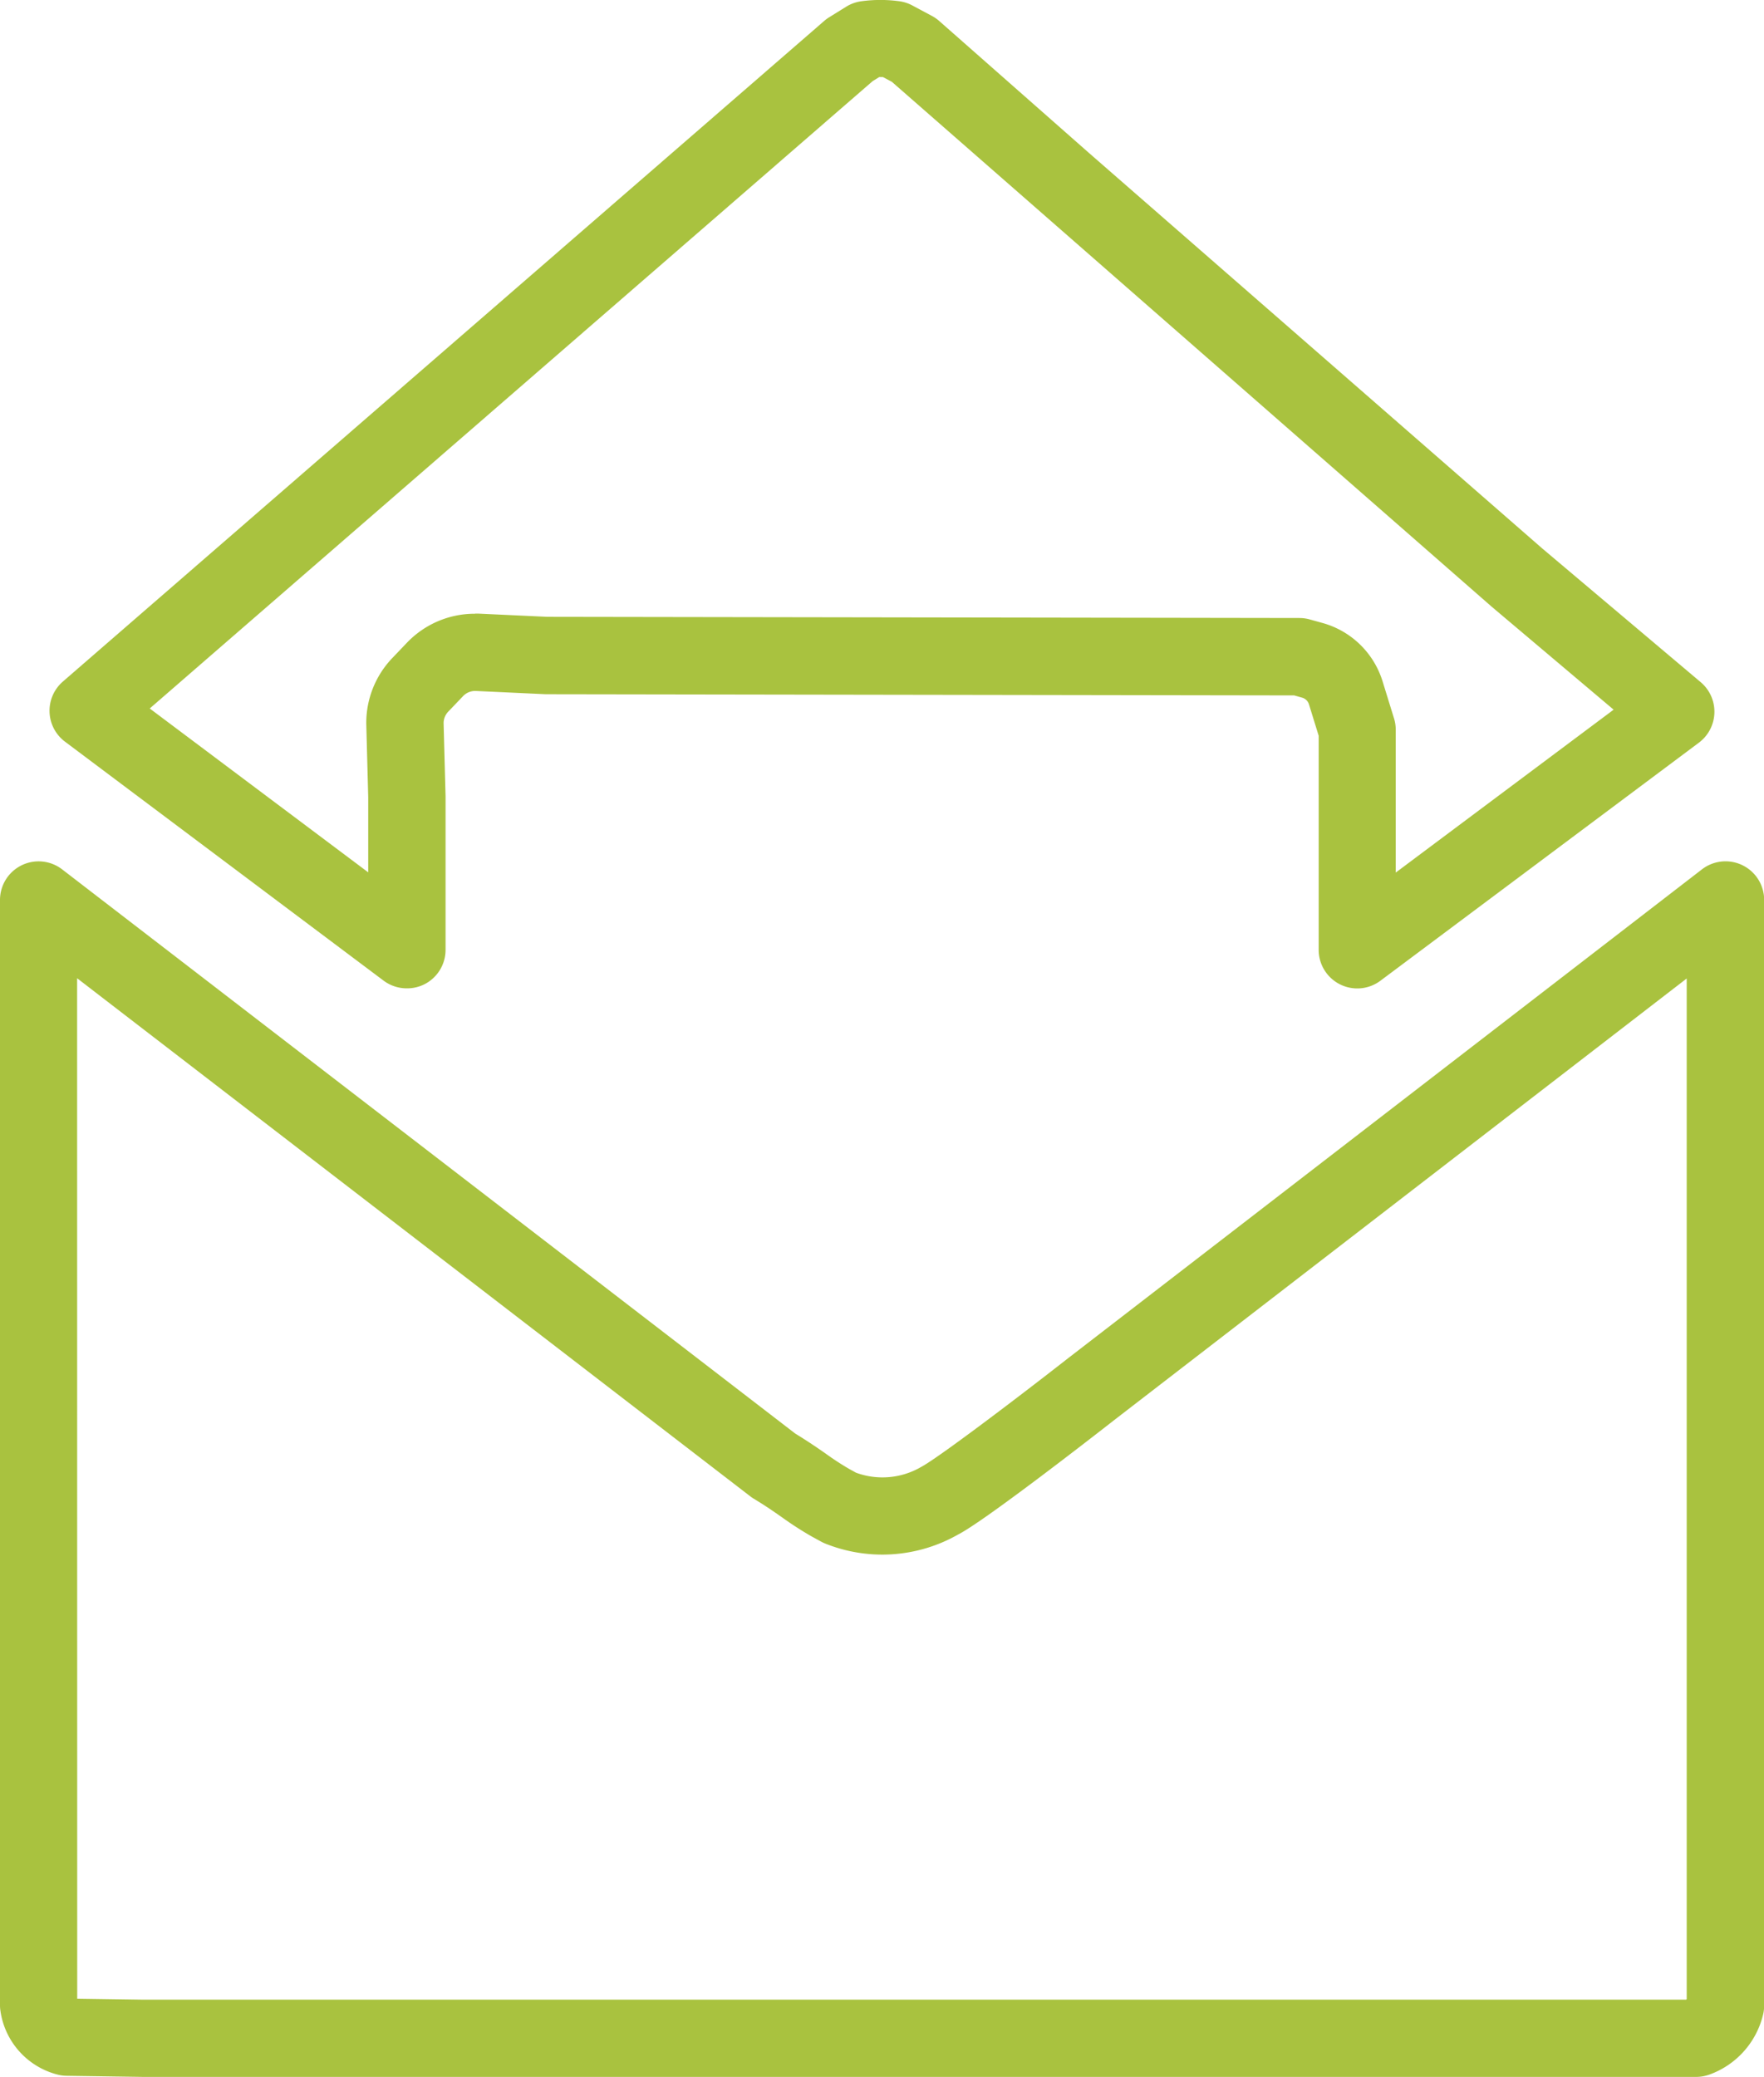
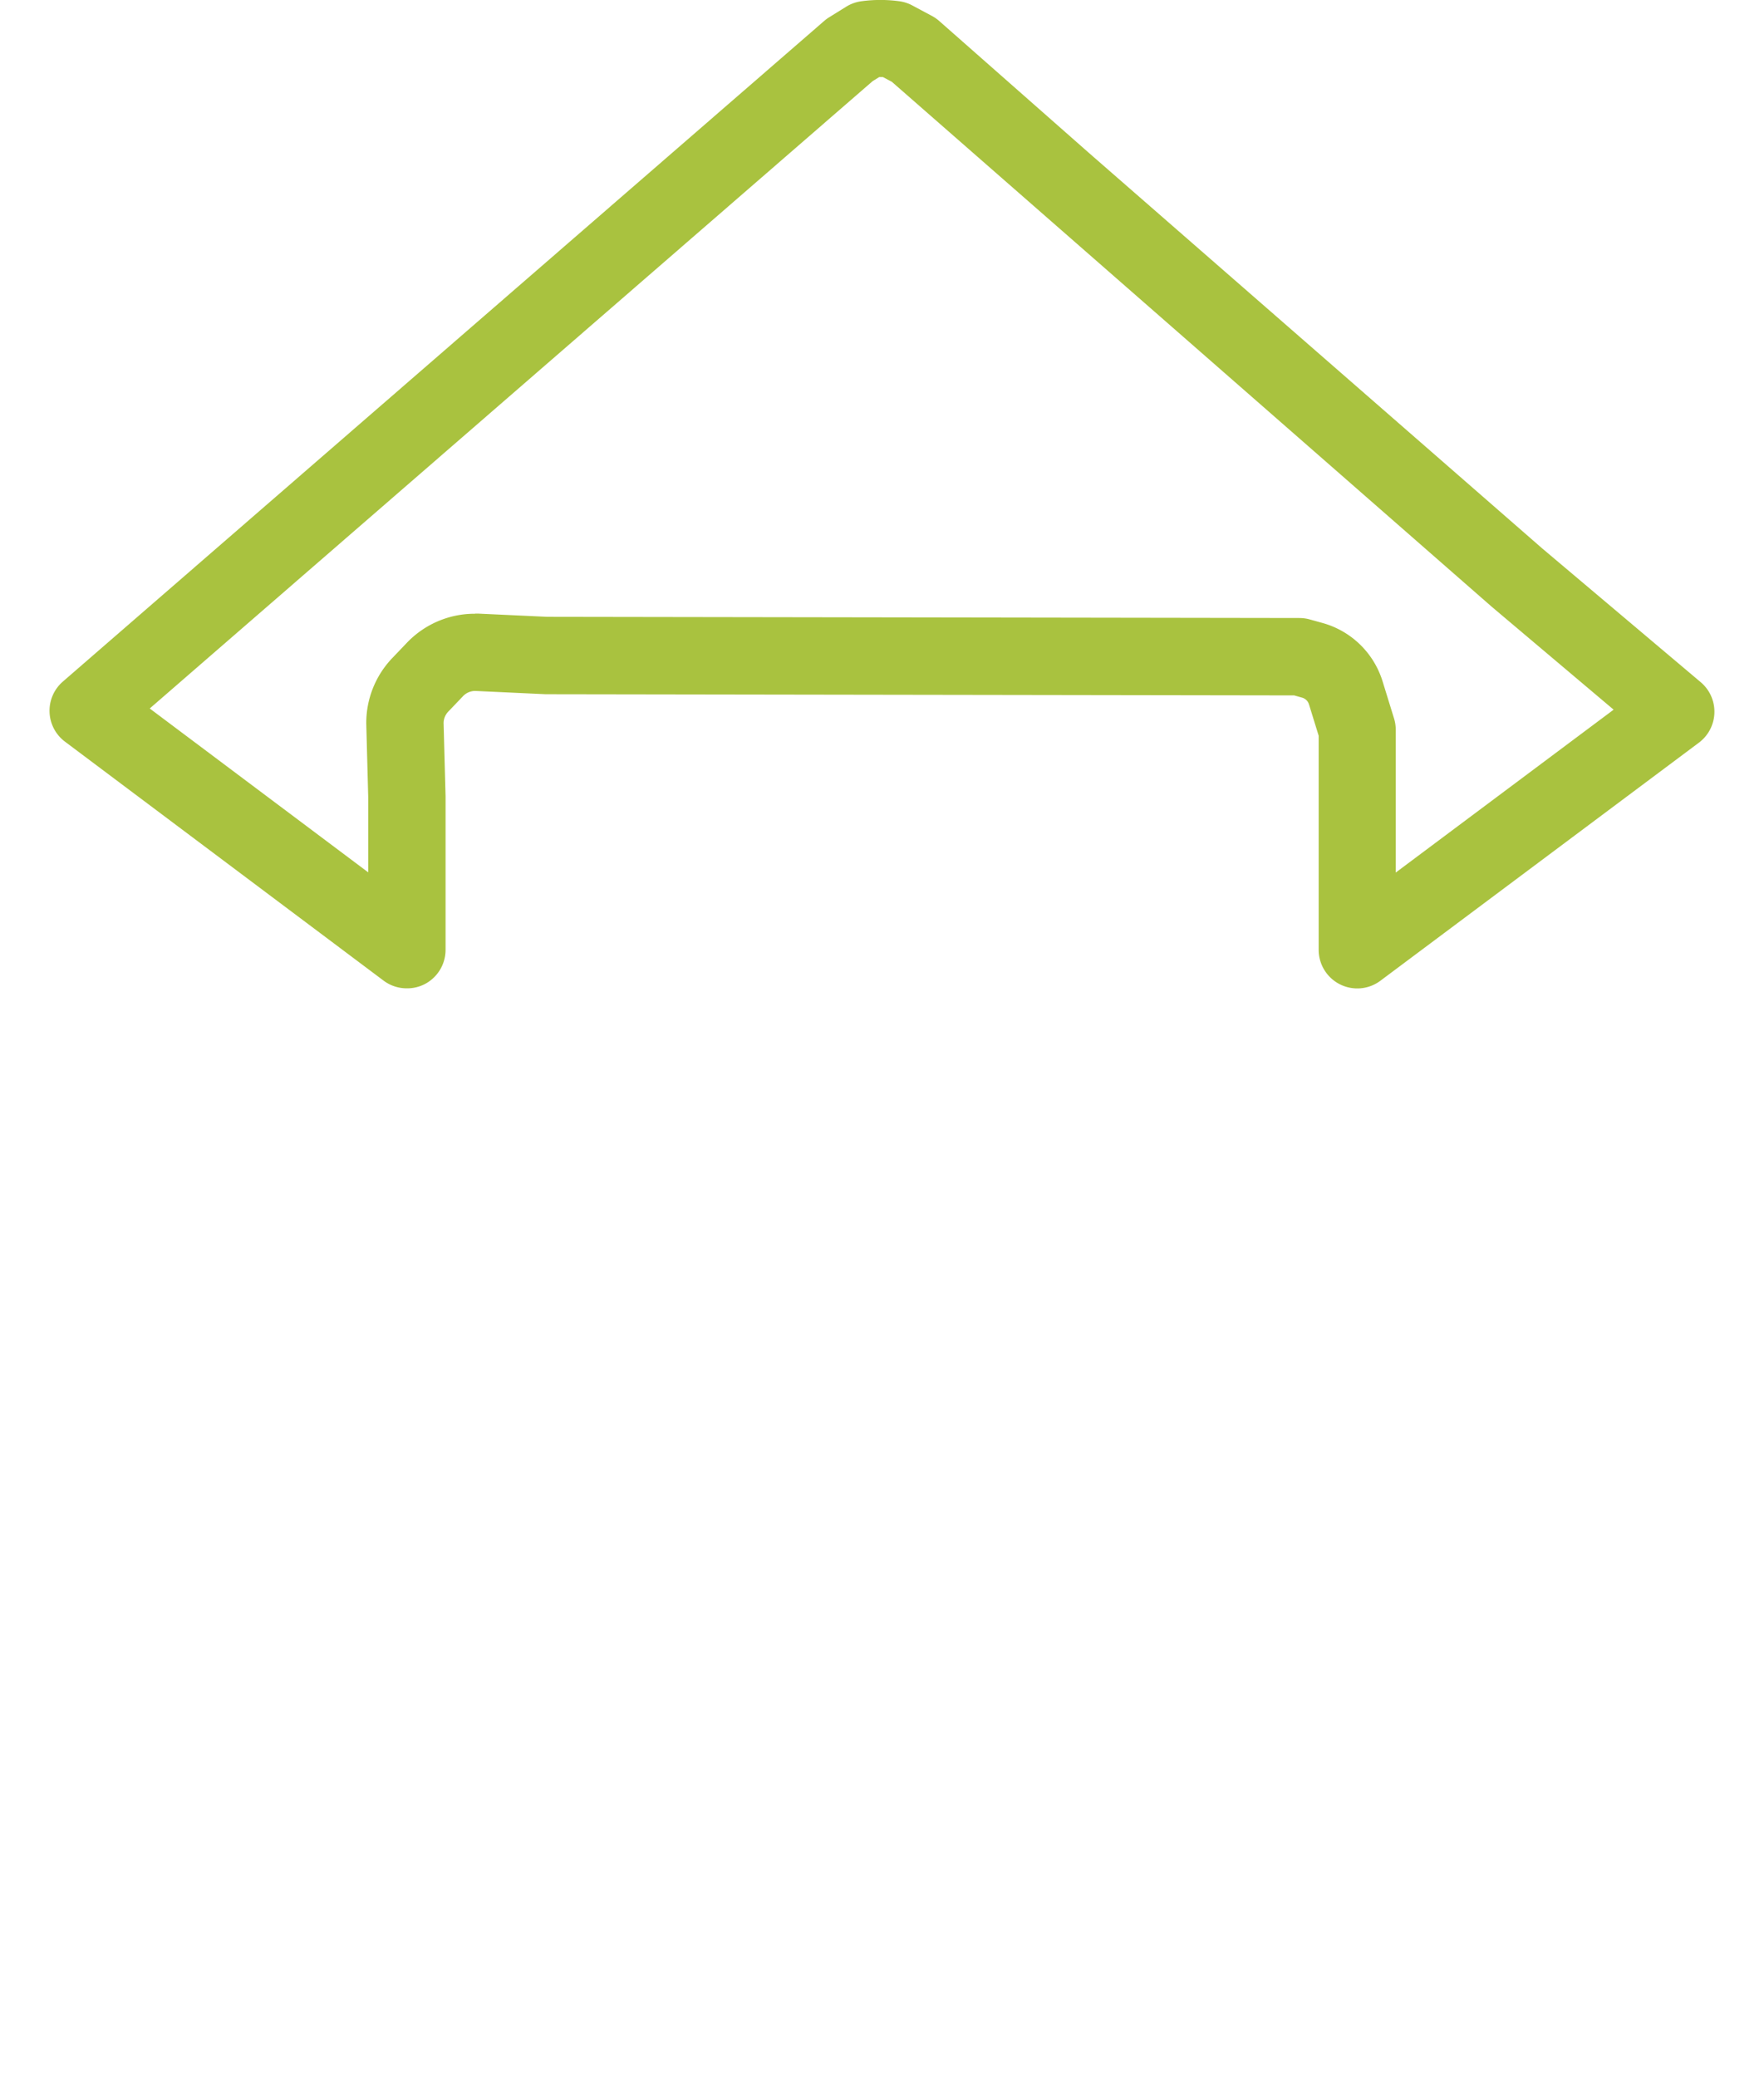
<svg xmlns="http://www.w3.org/2000/svg" width="68.531" height="80.671" viewBox="0 0 68.531 80.671">
  <g id="Gruppe_6307" data-name="Gruppe 6307" transform="translate(67.808 -124.261)">
    <g id="Pfad_2052" data-name="Pfad 2052">
-       <path id="Pfad_28317" data-name="Pfad 28317" d="M-1.915,204.932H-62.237l-2.986-.043a1.491,1.491,0,0,1-.357-.049,2.99,2.99,0,0,1-2.213-2.484,1.458,1.458,0,0,1-.015-.209V159.218a1.5,1.5,0,0,1,.837-1.346,1.5,1.5,0,0,1,1.577.157l28.479,21.913c.5.306.871.561,1.206.795a10.563,10.563,0,0,0,.9.585l.259.142a2.982,2.982,0,0,0,2.528-.224c.593-.309,3.416-2.43,5.735-4.243l24.6-18.969a1.5,1.5,0,0,1,1.577-.158,1.5,1.5,0,0,1,.839,1.346v42.945a1.545,1.545,0,0,1-.042.351,3.292,3.292,0,0,1-2.088,2.331A1.523,1.523,0,0,1-1.915,204.932Zm-62.893-3.038,2.593.038H-2.3a.27.27,0,0,0,.02-.027V162.267l-22.173,17.1c-1.184.925-5.15,4-6.137,4.5a5.948,5.948,0,0,1-5.158.349,1.6,1.6,0,0,1-.162-.077l-.366-.2a13.233,13.233,0,0,1-1.155-.745c-.305-.213-.639-.447-1.11-.73a1.666,1.666,0,0,1-.141-.1l-26.13-20.106Z" fill="#a9c23f" />
-     </g>
+       </g>
    <g id="Pfad_2053" data-name="Pfad 2053">
      <path id="Pfad_28318" data-name="Pfad 28318" d="M-52.007,162.65a1.5,1.5,0,0,1-.9-.3l-12.376-9.281a1.5,1.5,0,0,1-.6-1.148,1.5,1.5,0,0,1,.517-1.186l29.579-25.662a1.481,1.481,0,0,1,.192-.141l.662-.411a1.509,1.509,0,0,1,.585-.211,5.478,5.478,0,0,1,1.486,0,1.5,1.5,0,0,1,.5.164l.767.41a1.5,1.5,0,0,1,.284.2l5.815,5.123L-7.9,145.557l6.163,5.2a1.5,1.5,0,0,1,.533,1.191,1.5,1.5,0,0,1-.6,1.158l-12.377,9.25a1.5,1.5,0,0,1-1.569.139,1.5,1.5,0,0,1-.828-1.341v-8.316l-.38-1.229a.391.391,0,0,0-.27-.252l-.3-.085-29.078-.046-2.734-.127a.647.647,0,0,0-.491.215l-.567.593a.647.647,0,0,0-.176.447l.076,2.832v5.968a1.5,1.5,0,0,1-.829,1.342A1.5,1.5,0,0,1-52.007,162.65Zm2.654-14.555c.041,0,.083,0,.125,0l2.686.125,29.214.046a1.507,1.507,0,0,1,.4.054l.5.139a3.391,3.391,0,0,1,2.327,2.247l.45,1.457a1.5,1.5,0,0,1,.067.442v5.548l8.465-6.327-4.738-4-23.3-20.385-.348-.186c-.049,0-.1,0-.146,0l-.257.159-28.083,24.366,8.488,6.365v-2.928l-.075-2.822a3.644,3.644,0,0,1,1.005-2.568l.547-.572A3.637,3.637,0,0,1-49.353,148.1Z" fill="#a9c23f" />
    </g>
  </g>
</svg>